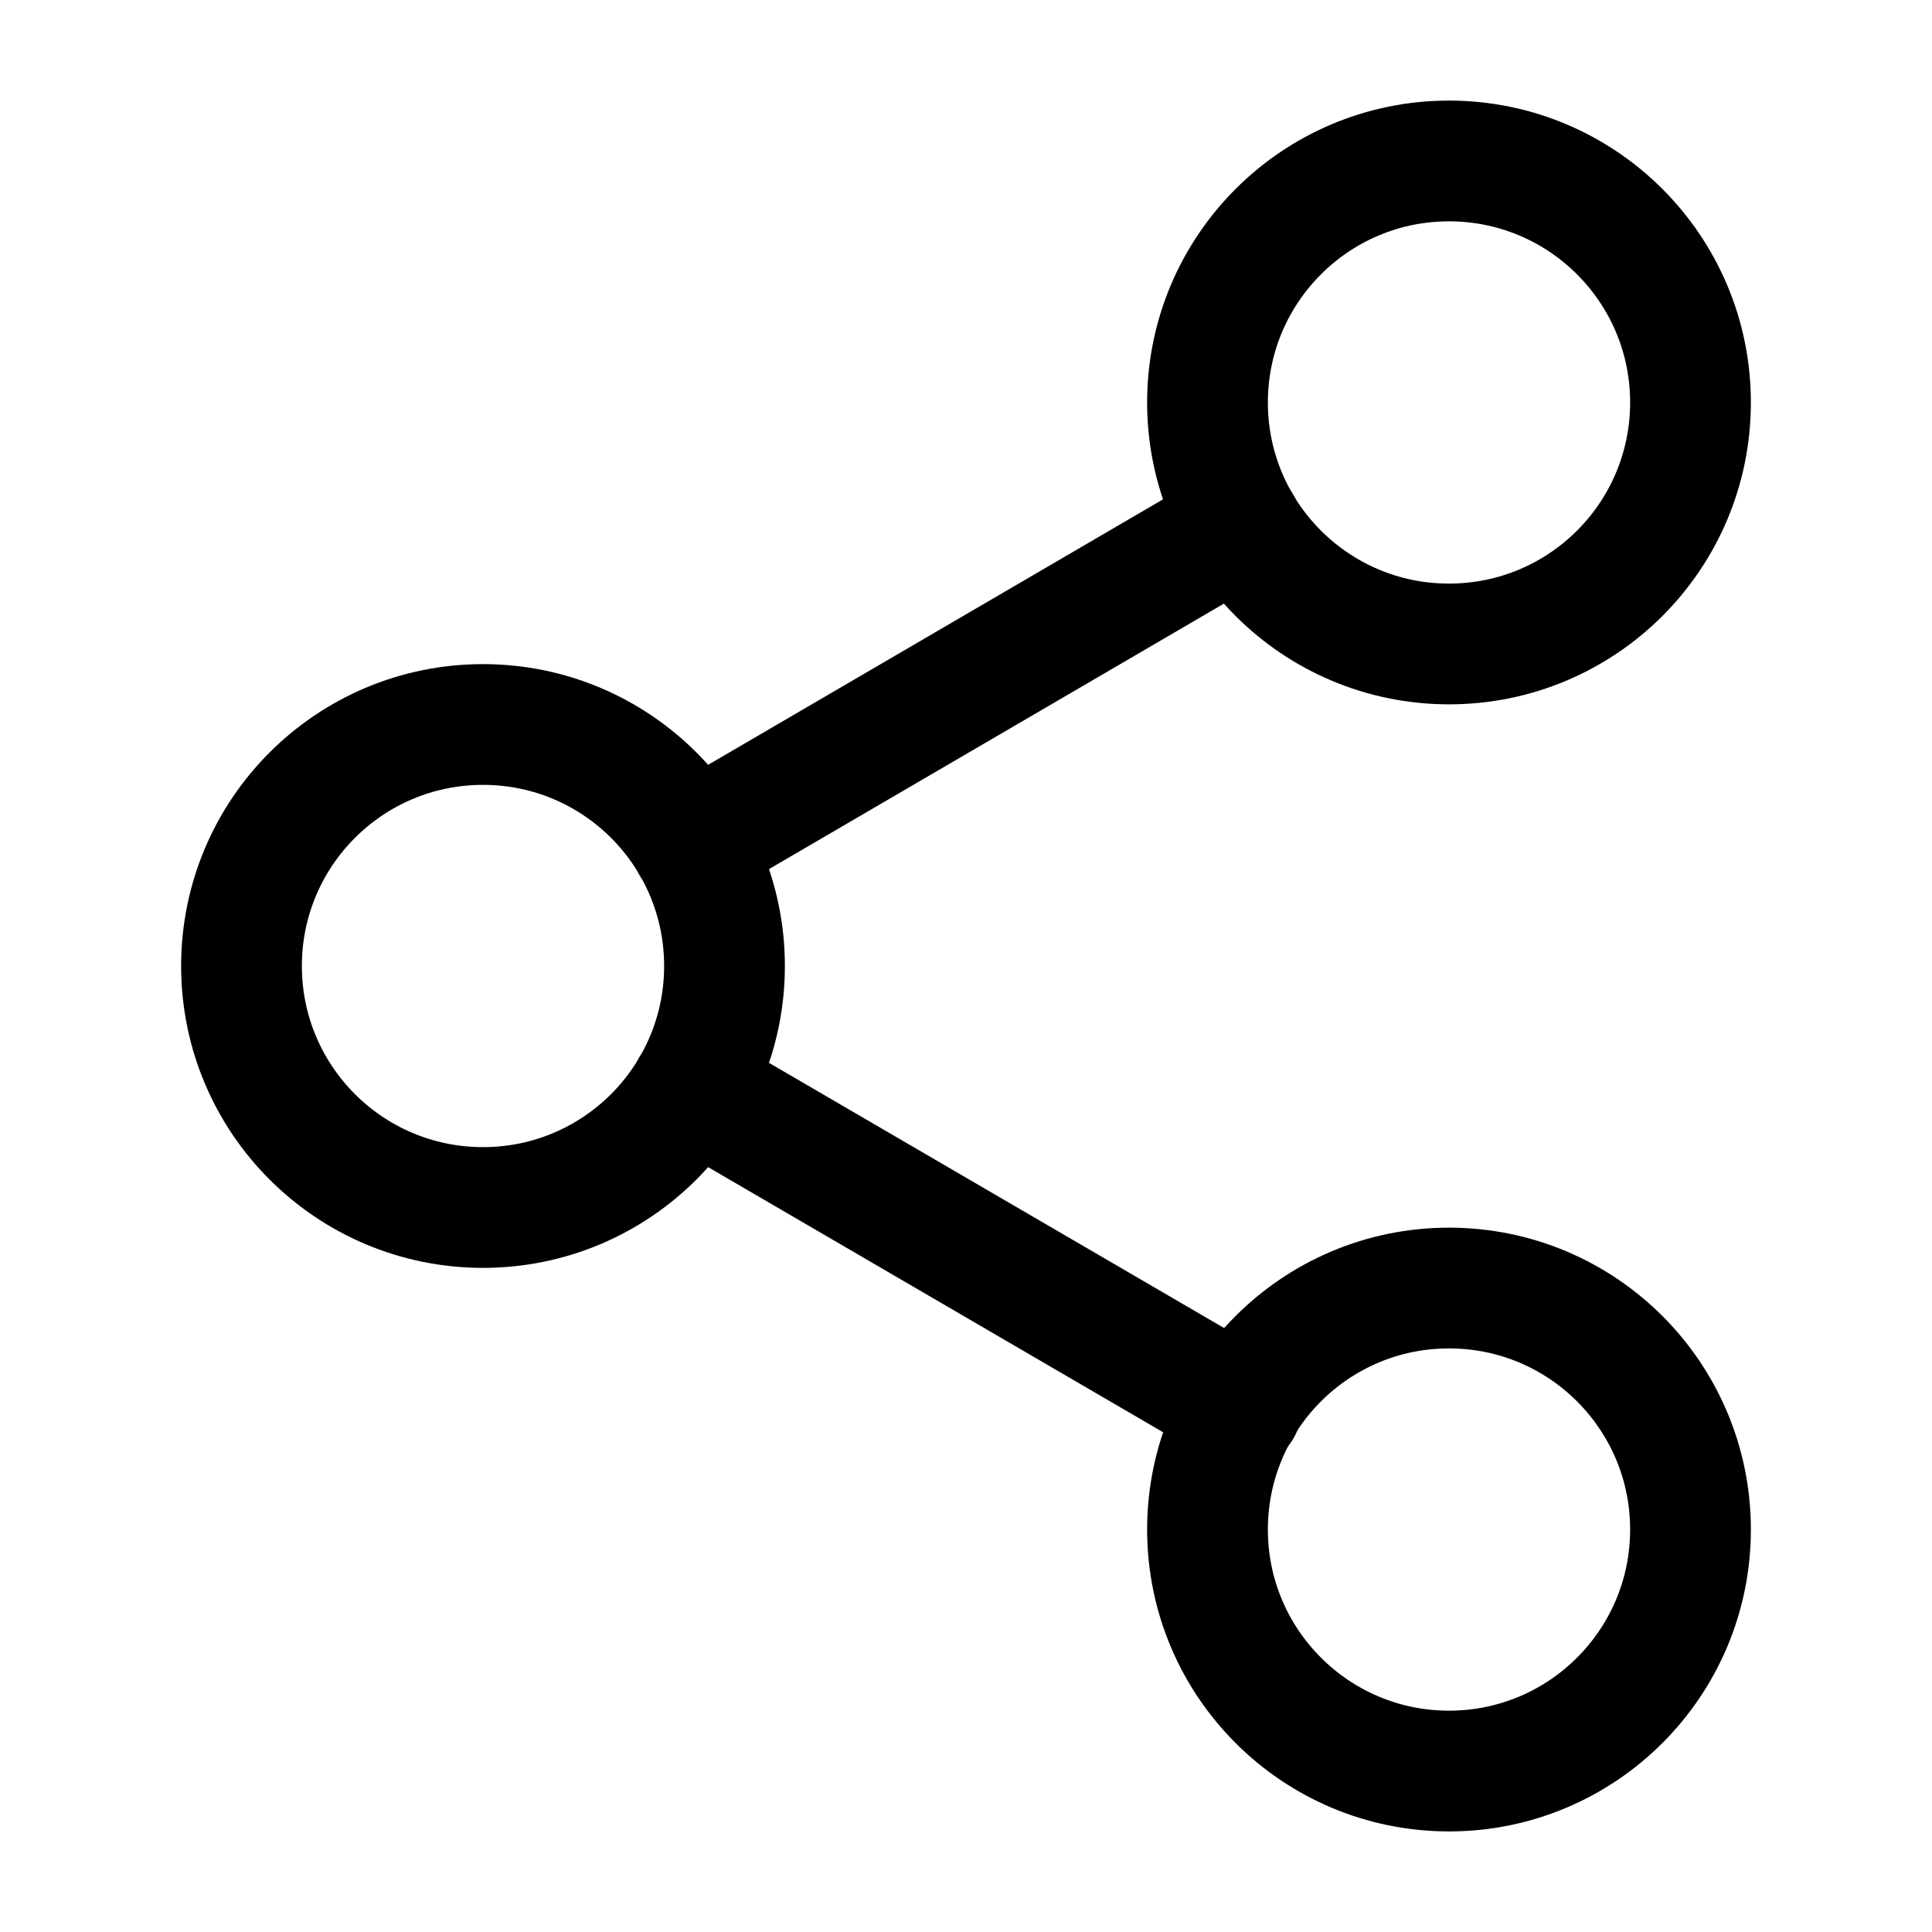
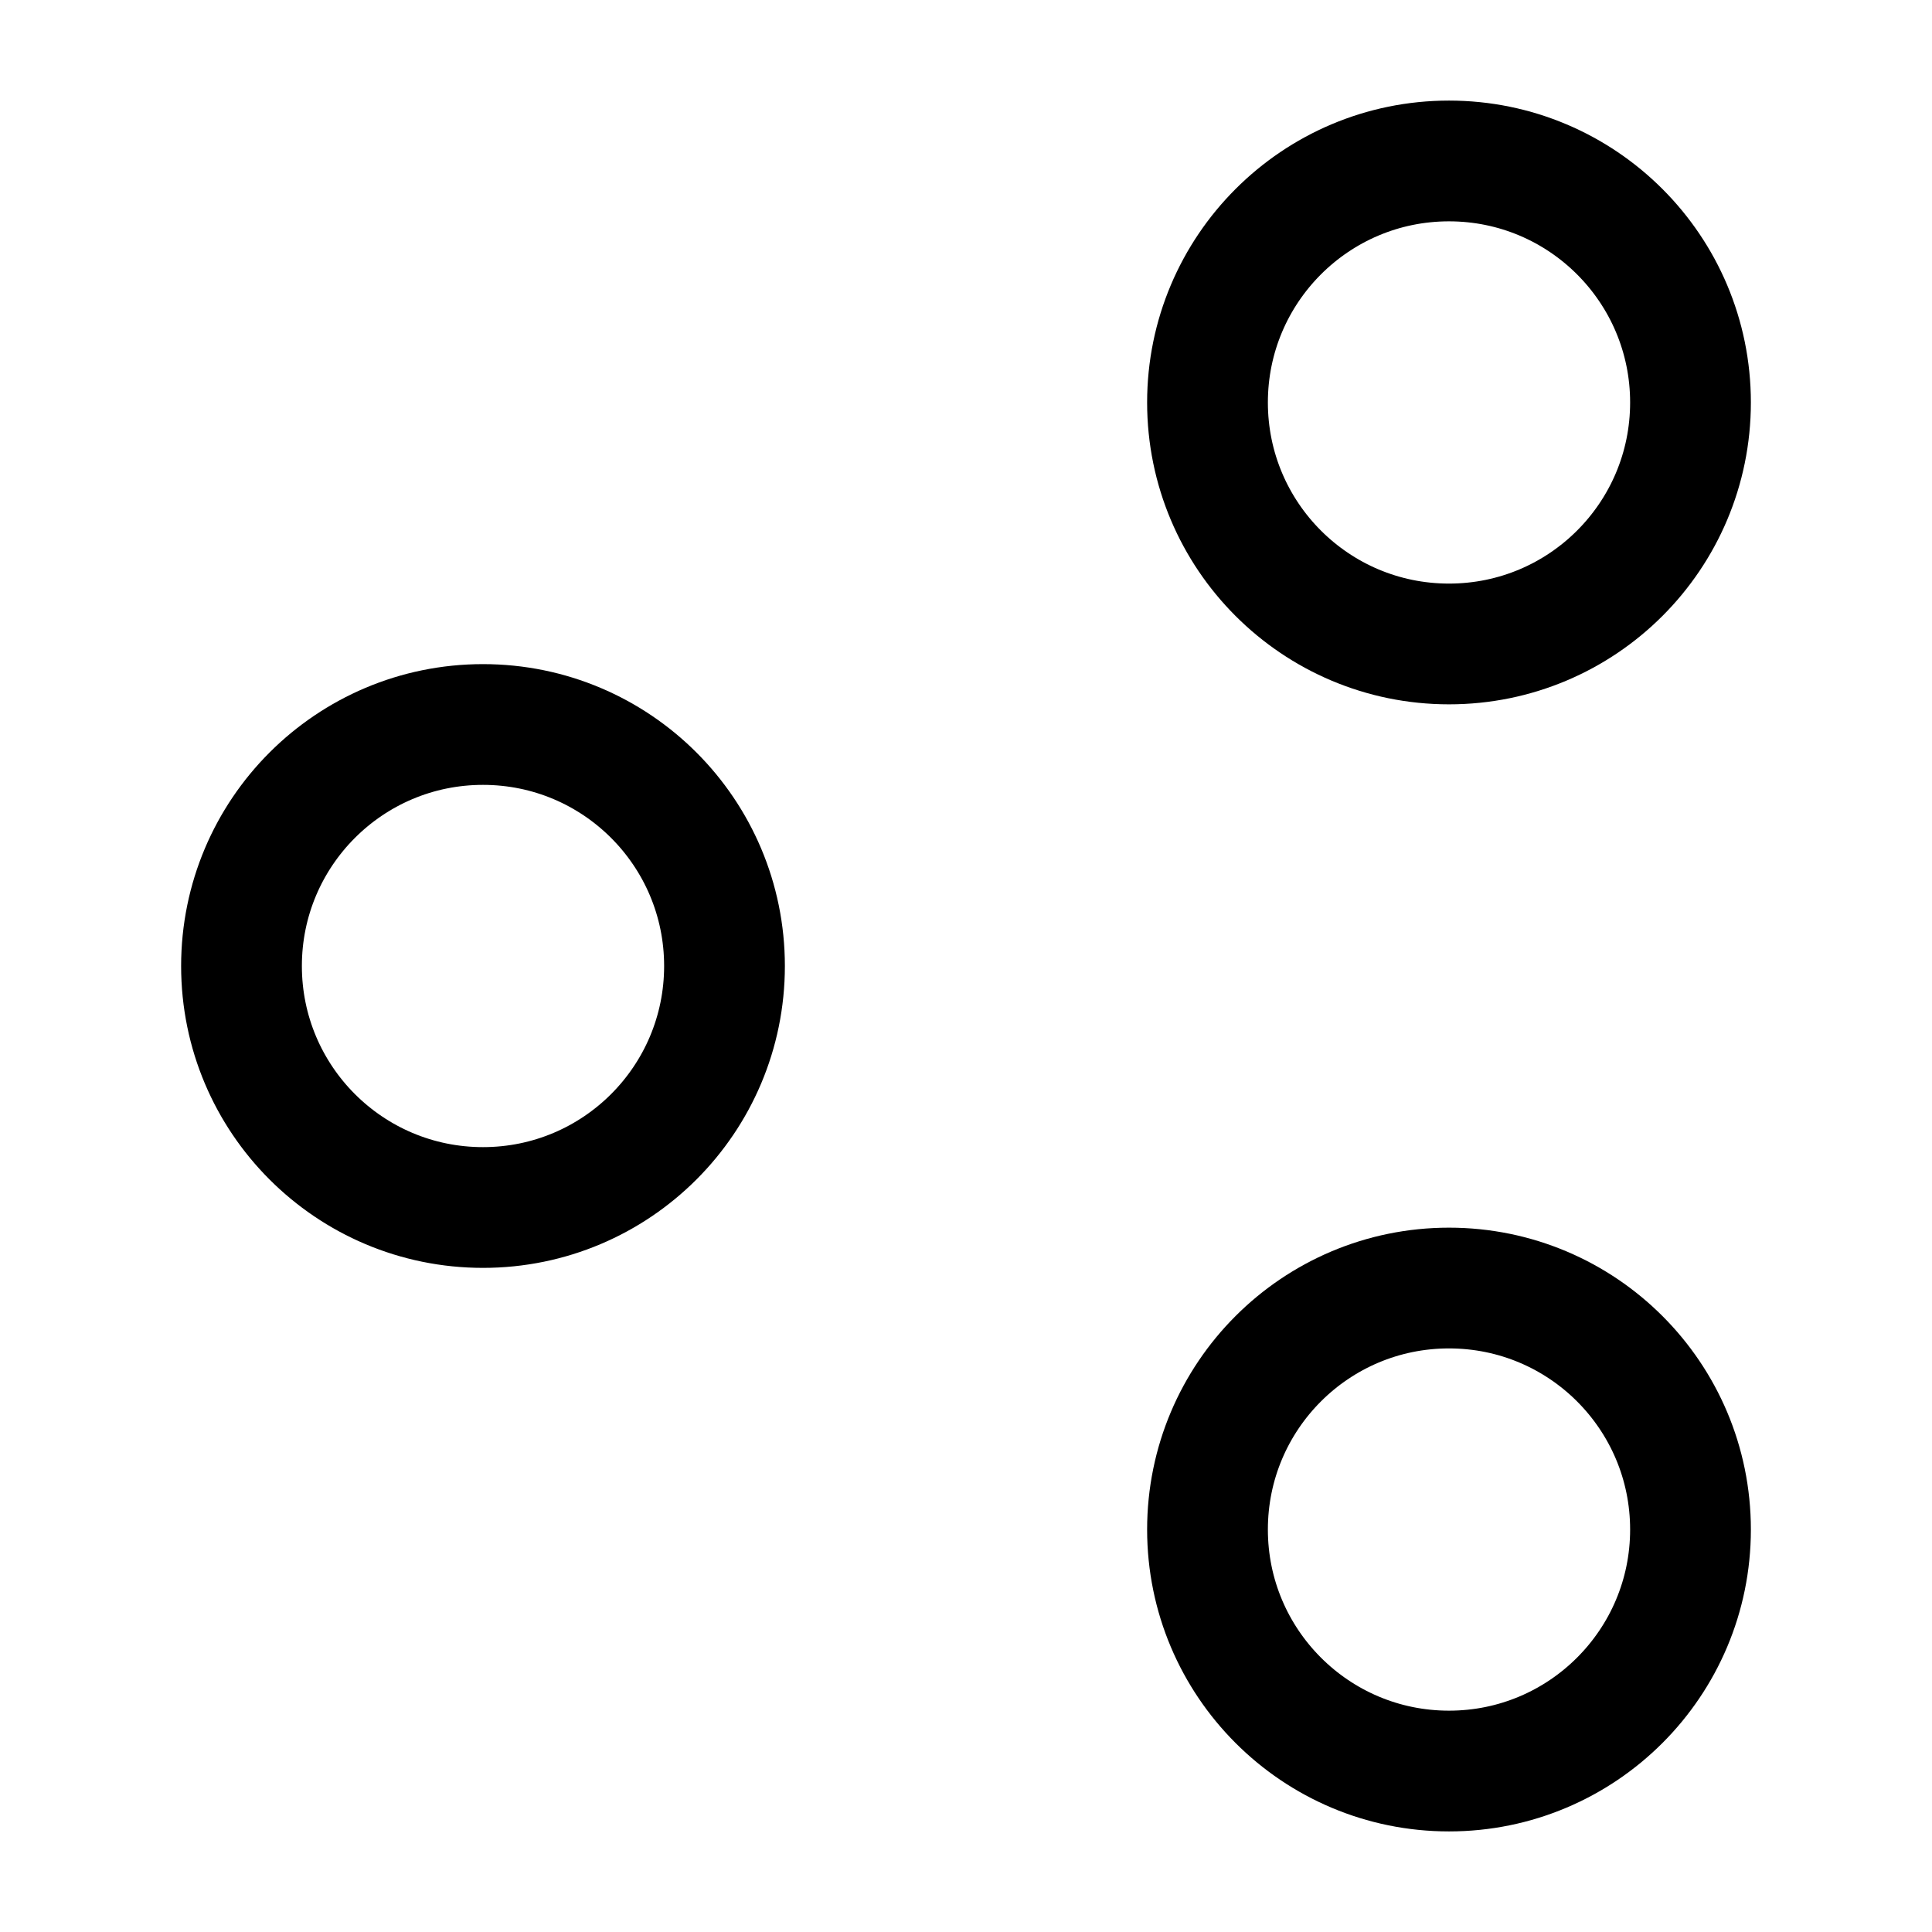
<svg xmlns="http://www.w3.org/2000/svg" fill="none" viewBox="0 0 16 16" height="16" width="16">
  <g id="Frame">
    <path stroke-linejoin="round" stroke-linecap="round" stroke="black" d="M12 5.333C13.105 5.333 14 4.438 14 3.333C14 2.229 13.105 1.333 12 1.333C10.895 1.333 10 2.229 10 3.333C10 4.438 10.895 5.333 12 5.333Z" id="Vector" />
-     <path stroke-linejoin="round" stroke-linecap="round" stroke="black" d="M4 10C5.105 10 6 9.105 6 8C6 6.895 5.105 6 4 6C2.895 6 2 6.895 2 8C2 9.105 2.895 10 4 10Z" id="Vector_2" />
+     <path stroke-linejoin="round" stroke-linecap="round" stroke="black" d="M4 10C5.105 10 6 9.105 6 8C6 6.895 5.105 6 4 6C2.895 6 2 6.895 2 8C2 9.105 2.895 10 4 10" id="Vector_2" />
    <path stroke-linejoin="round" stroke-linecap="round" stroke="black" d="M12 14.667C13.105 14.667 14 13.771 14 12.667C14 11.562 13.105 10.667 12 10.667C10.895 10.667 10 11.562 10 12.667C10 13.771 10.895 14.667 12 14.667Z" id="Vector_3" />
-     <path stroke-linejoin="round" stroke-linecap="round" stroke="black" d="M5.727 9.007L10.28 11.66" id="Vector_4" />
-     <path stroke-linejoin="round" stroke-linecap="round" stroke="black" d="M10.273 4.34L5.727 6.993" id="Vector_5" />
  </g>
</svg>